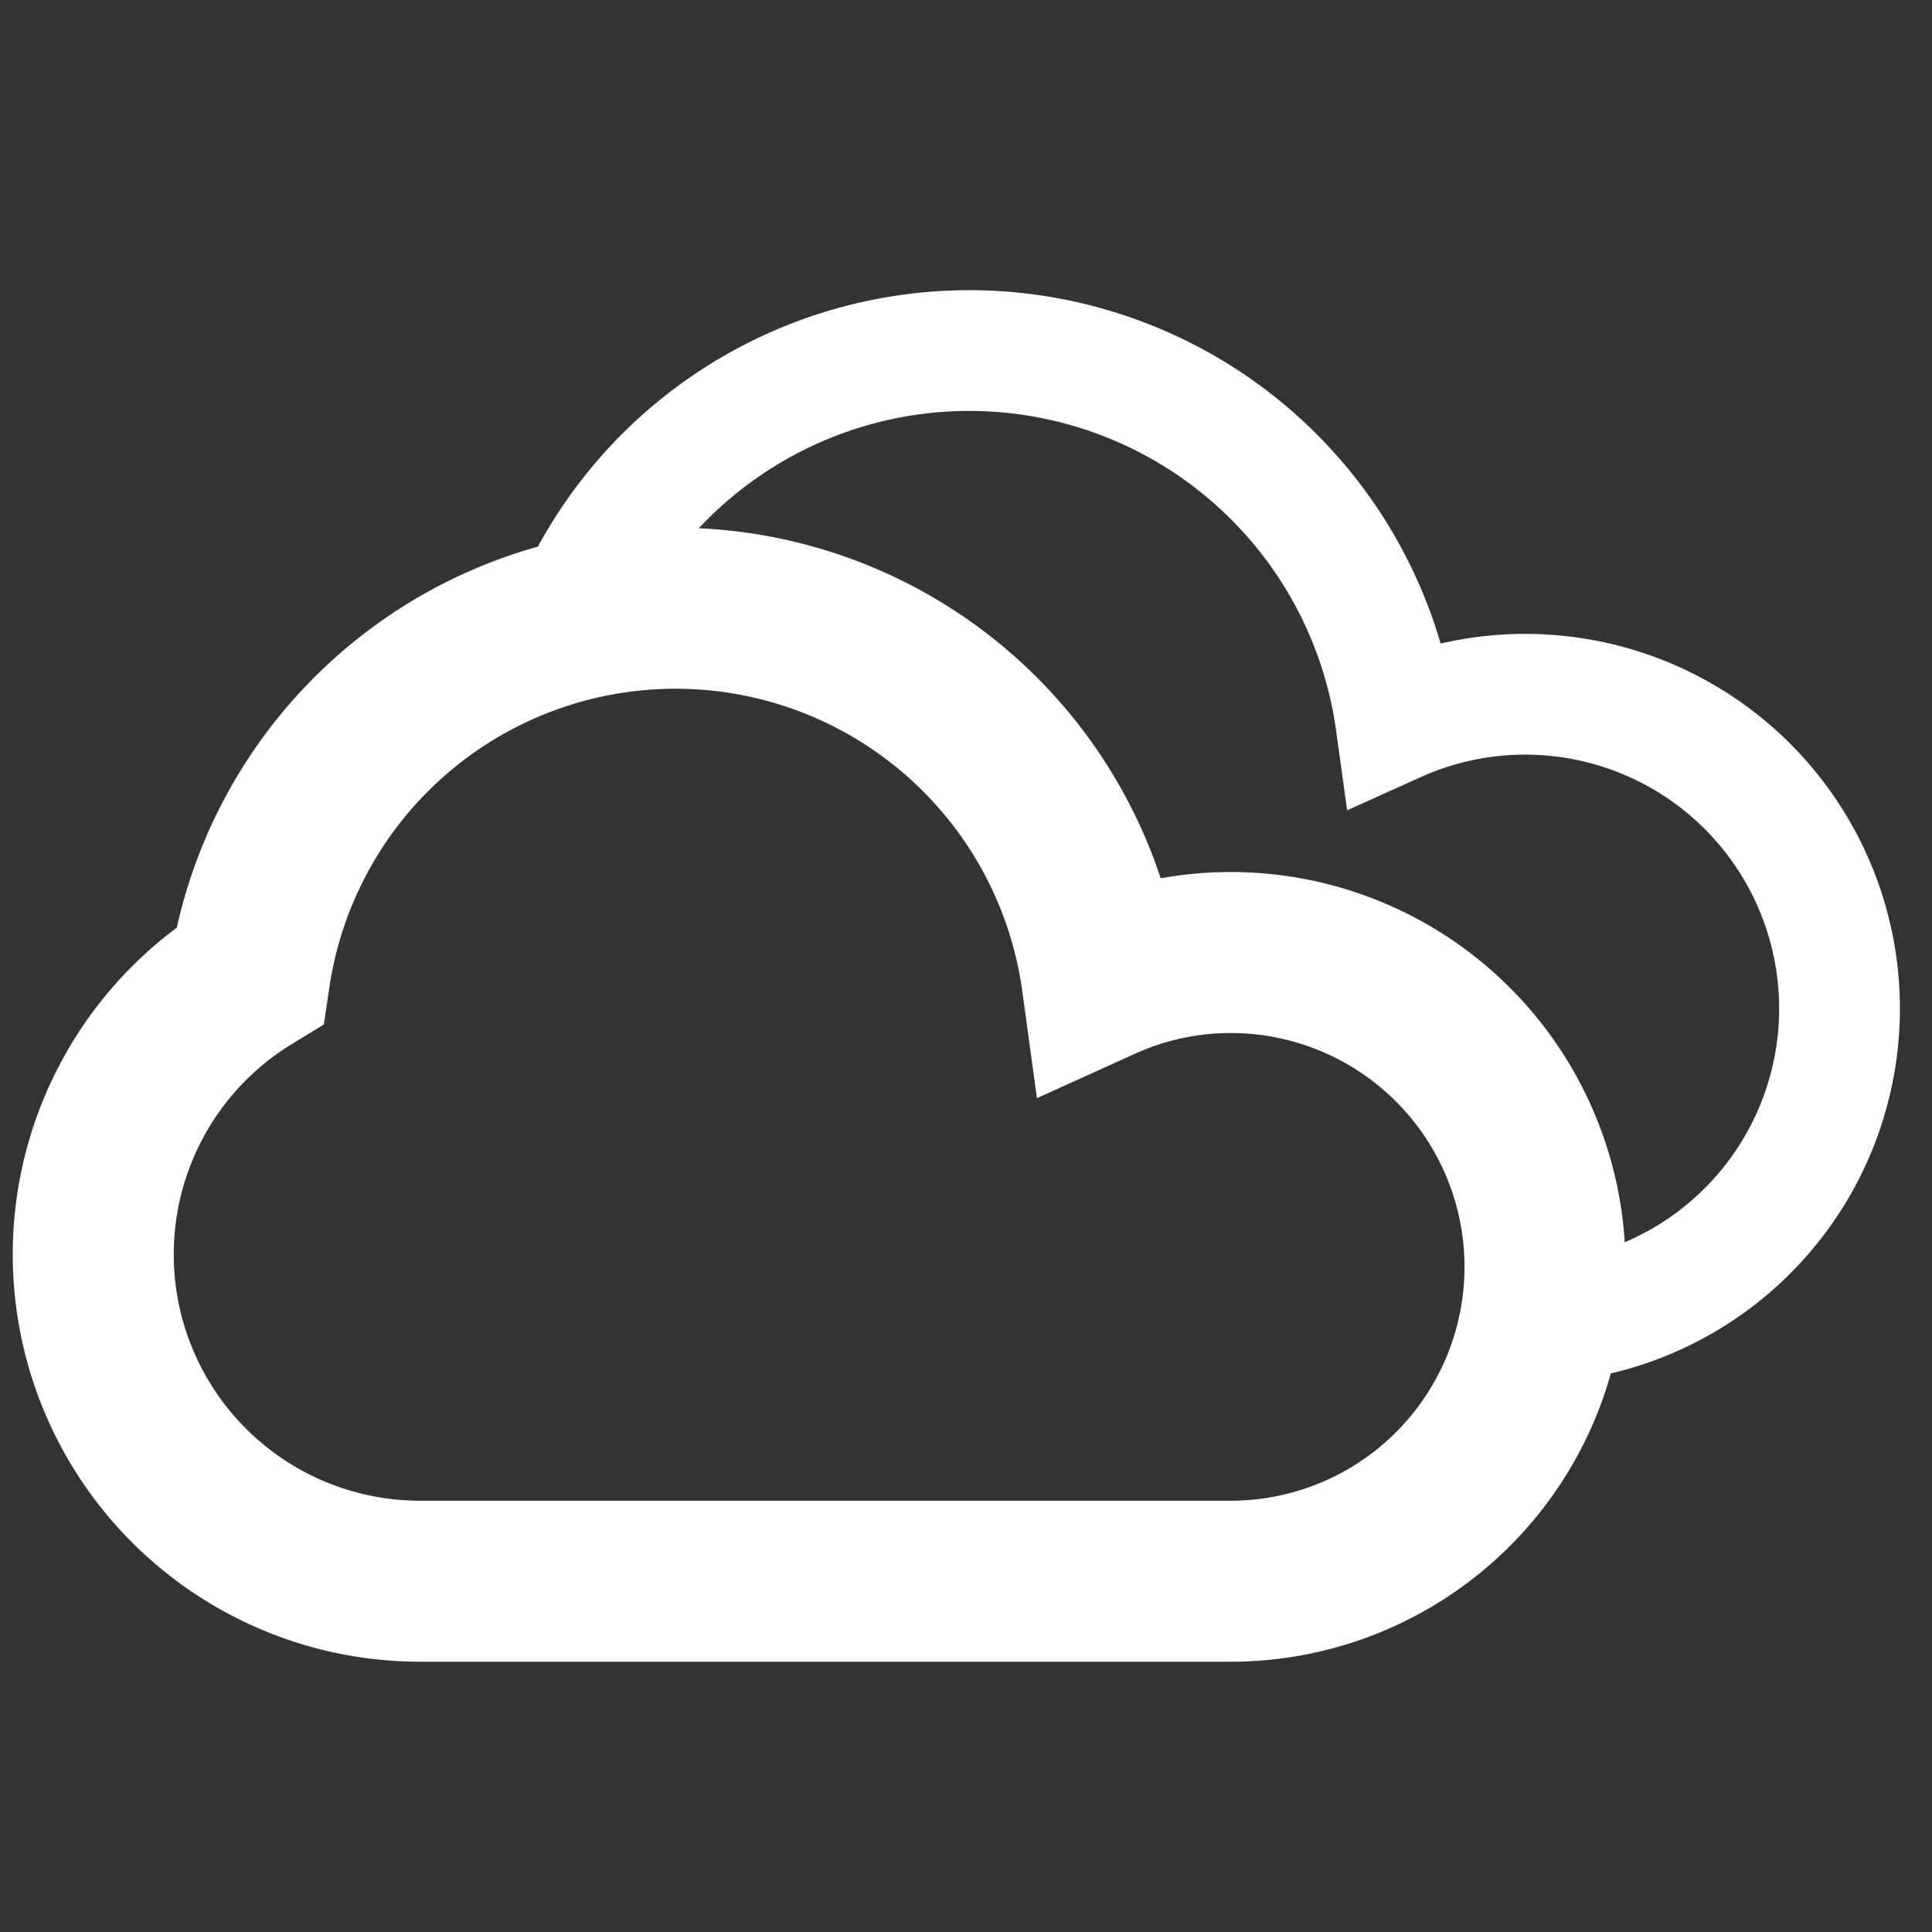
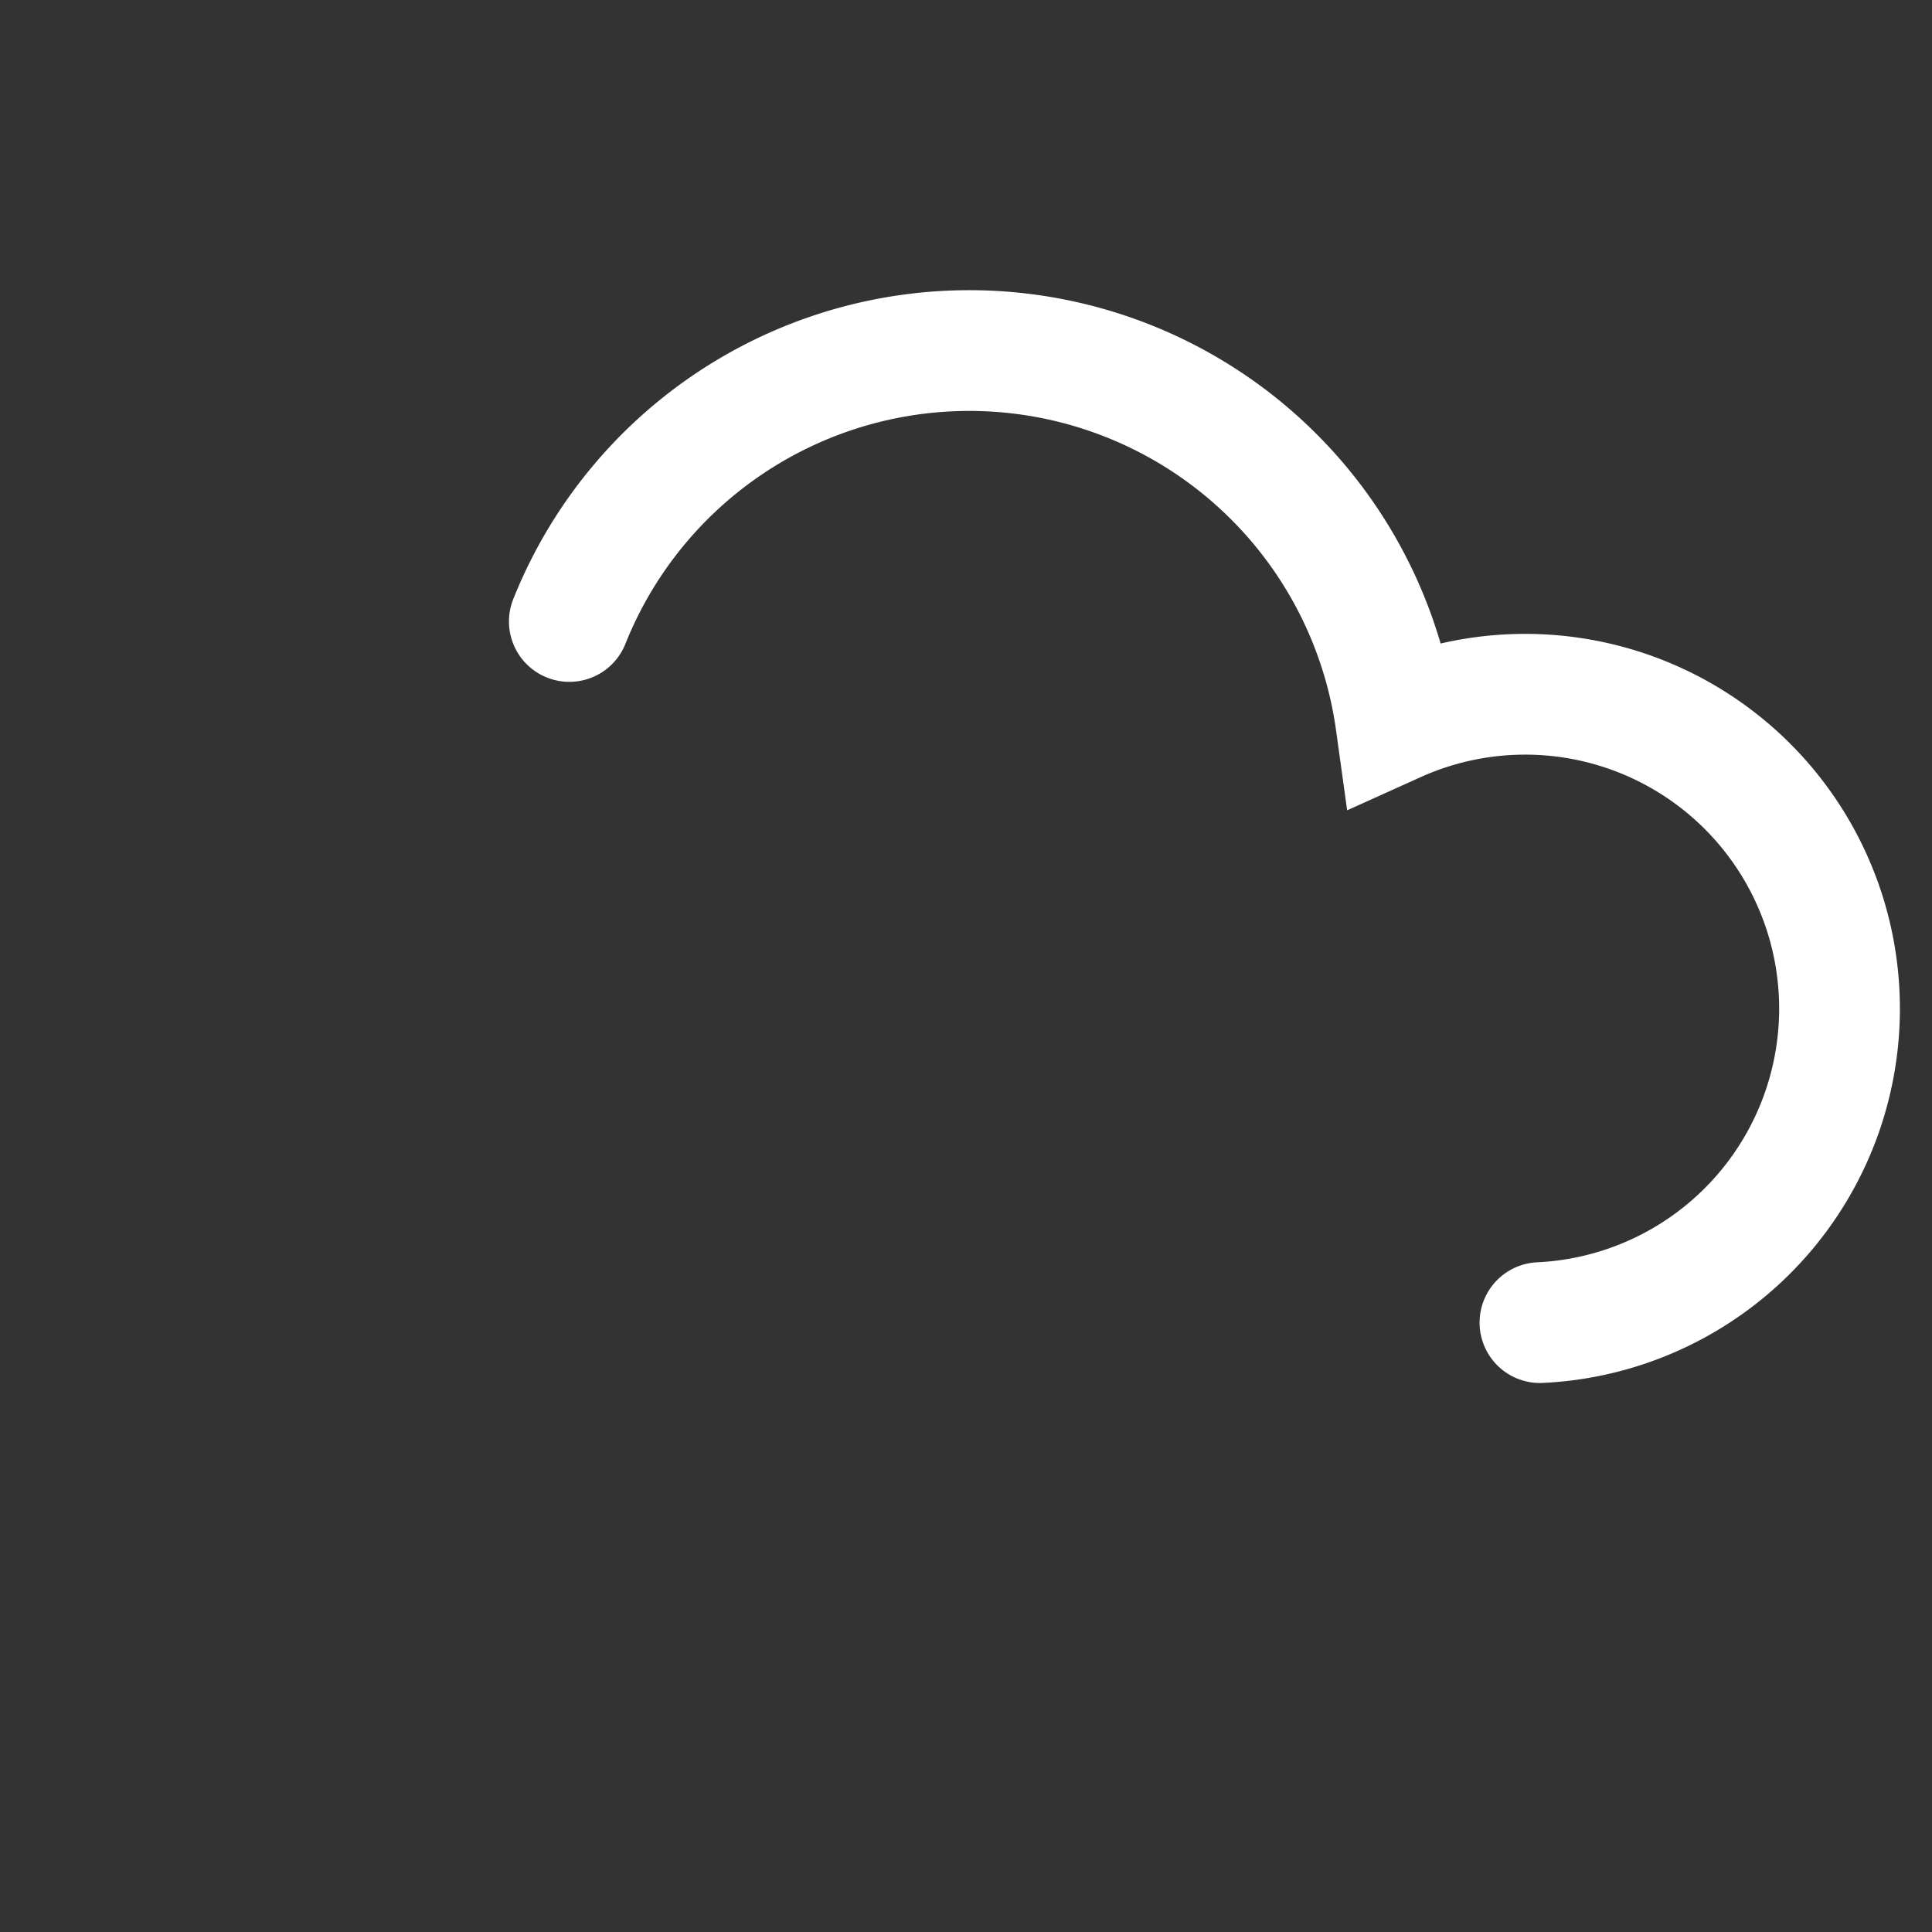
<svg xmlns="http://www.w3.org/2000/svg" id="Livello_1" data-name="Livello 1" viewBox="0 0 96 96">
  <rect x="0" y="0" width="96" height="96" fill="#333333" stroke="none" />
  <defs>
    <style>.cls-1,.cls-2{fill:none;stroke:#fff;stroke-linecap:round;stroke-miterlimit:10;}.cls-1{stroke-width:8px;}.cls-2{stroke-width:6px;}</style>
  </defs>
-   <path class="cls-1" d="M61.15,47.33a15.49,15.49,0,0,0-6.39,1.38,21.39,21.39,0,0,0-42.35-.24,16.24,16.24,0,0,0,8.47,30.1H61.15a15.62,15.62,0,0,0,0-31.24Z" />
  <path class="cls-2" d="M76.52,65.72a15.62,15.62,0,1,0-7.16-29.84,21.4,21.4,0,0,0-41.07-5" />
</svg>